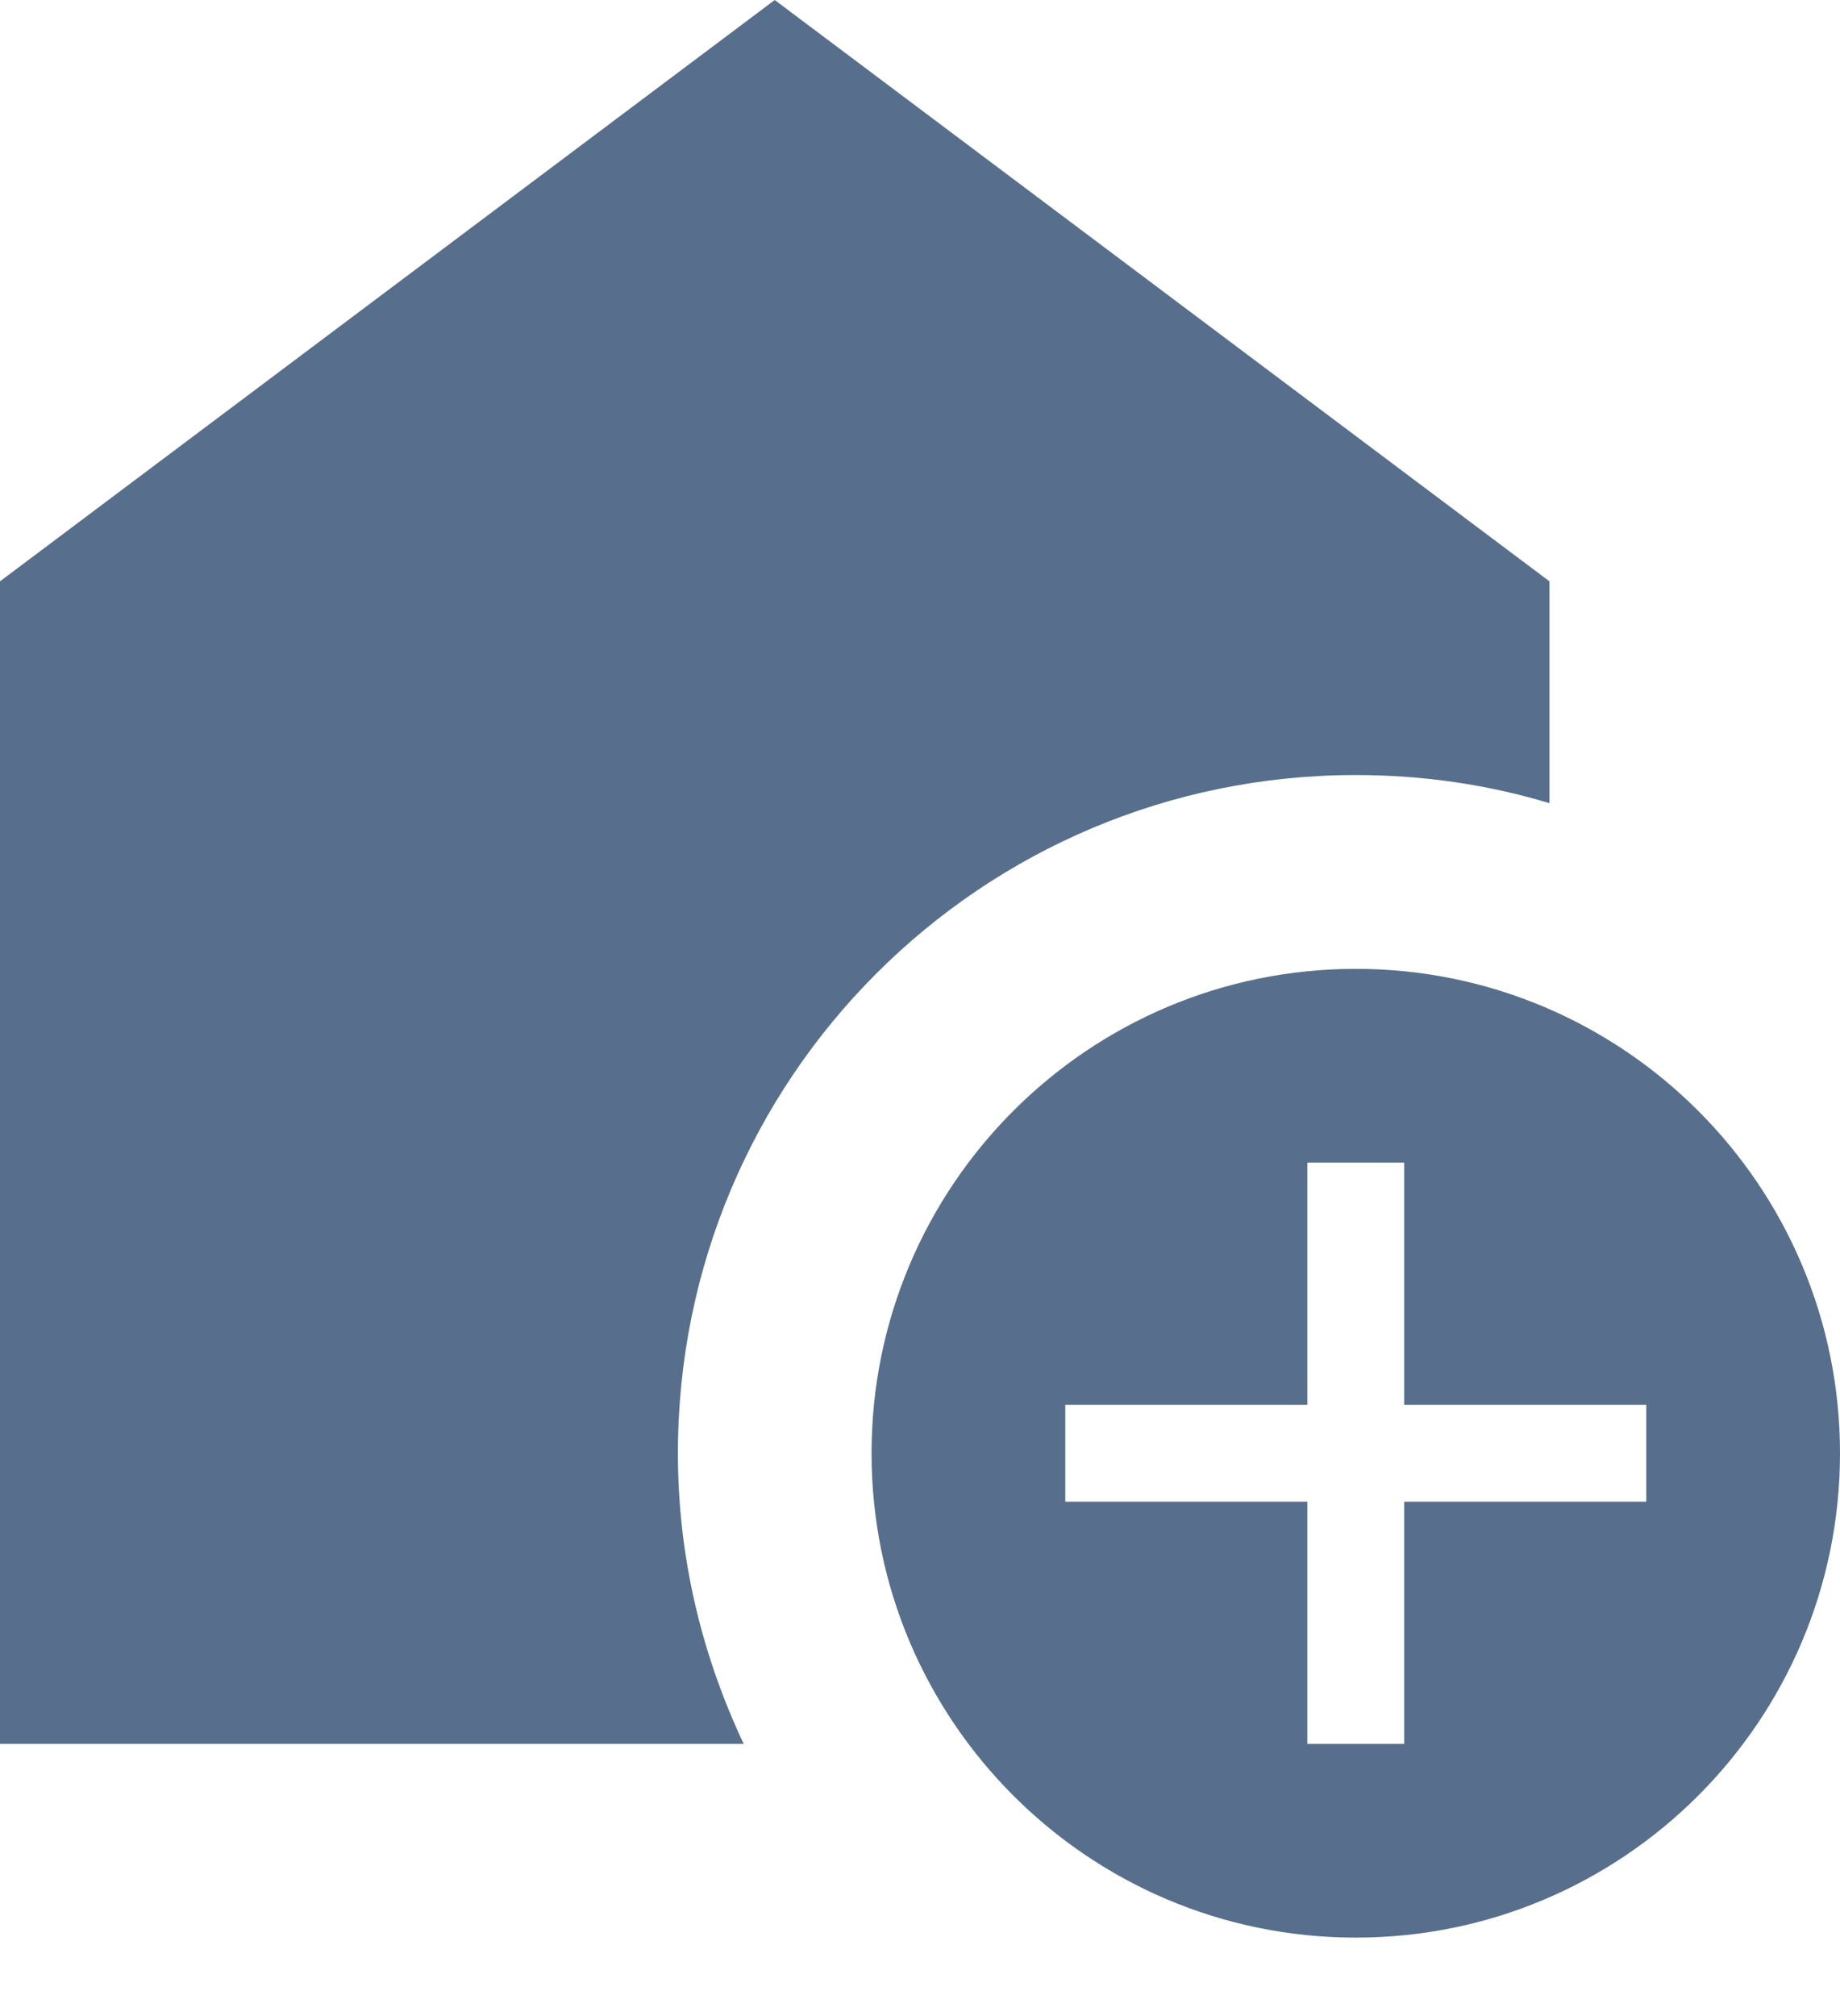
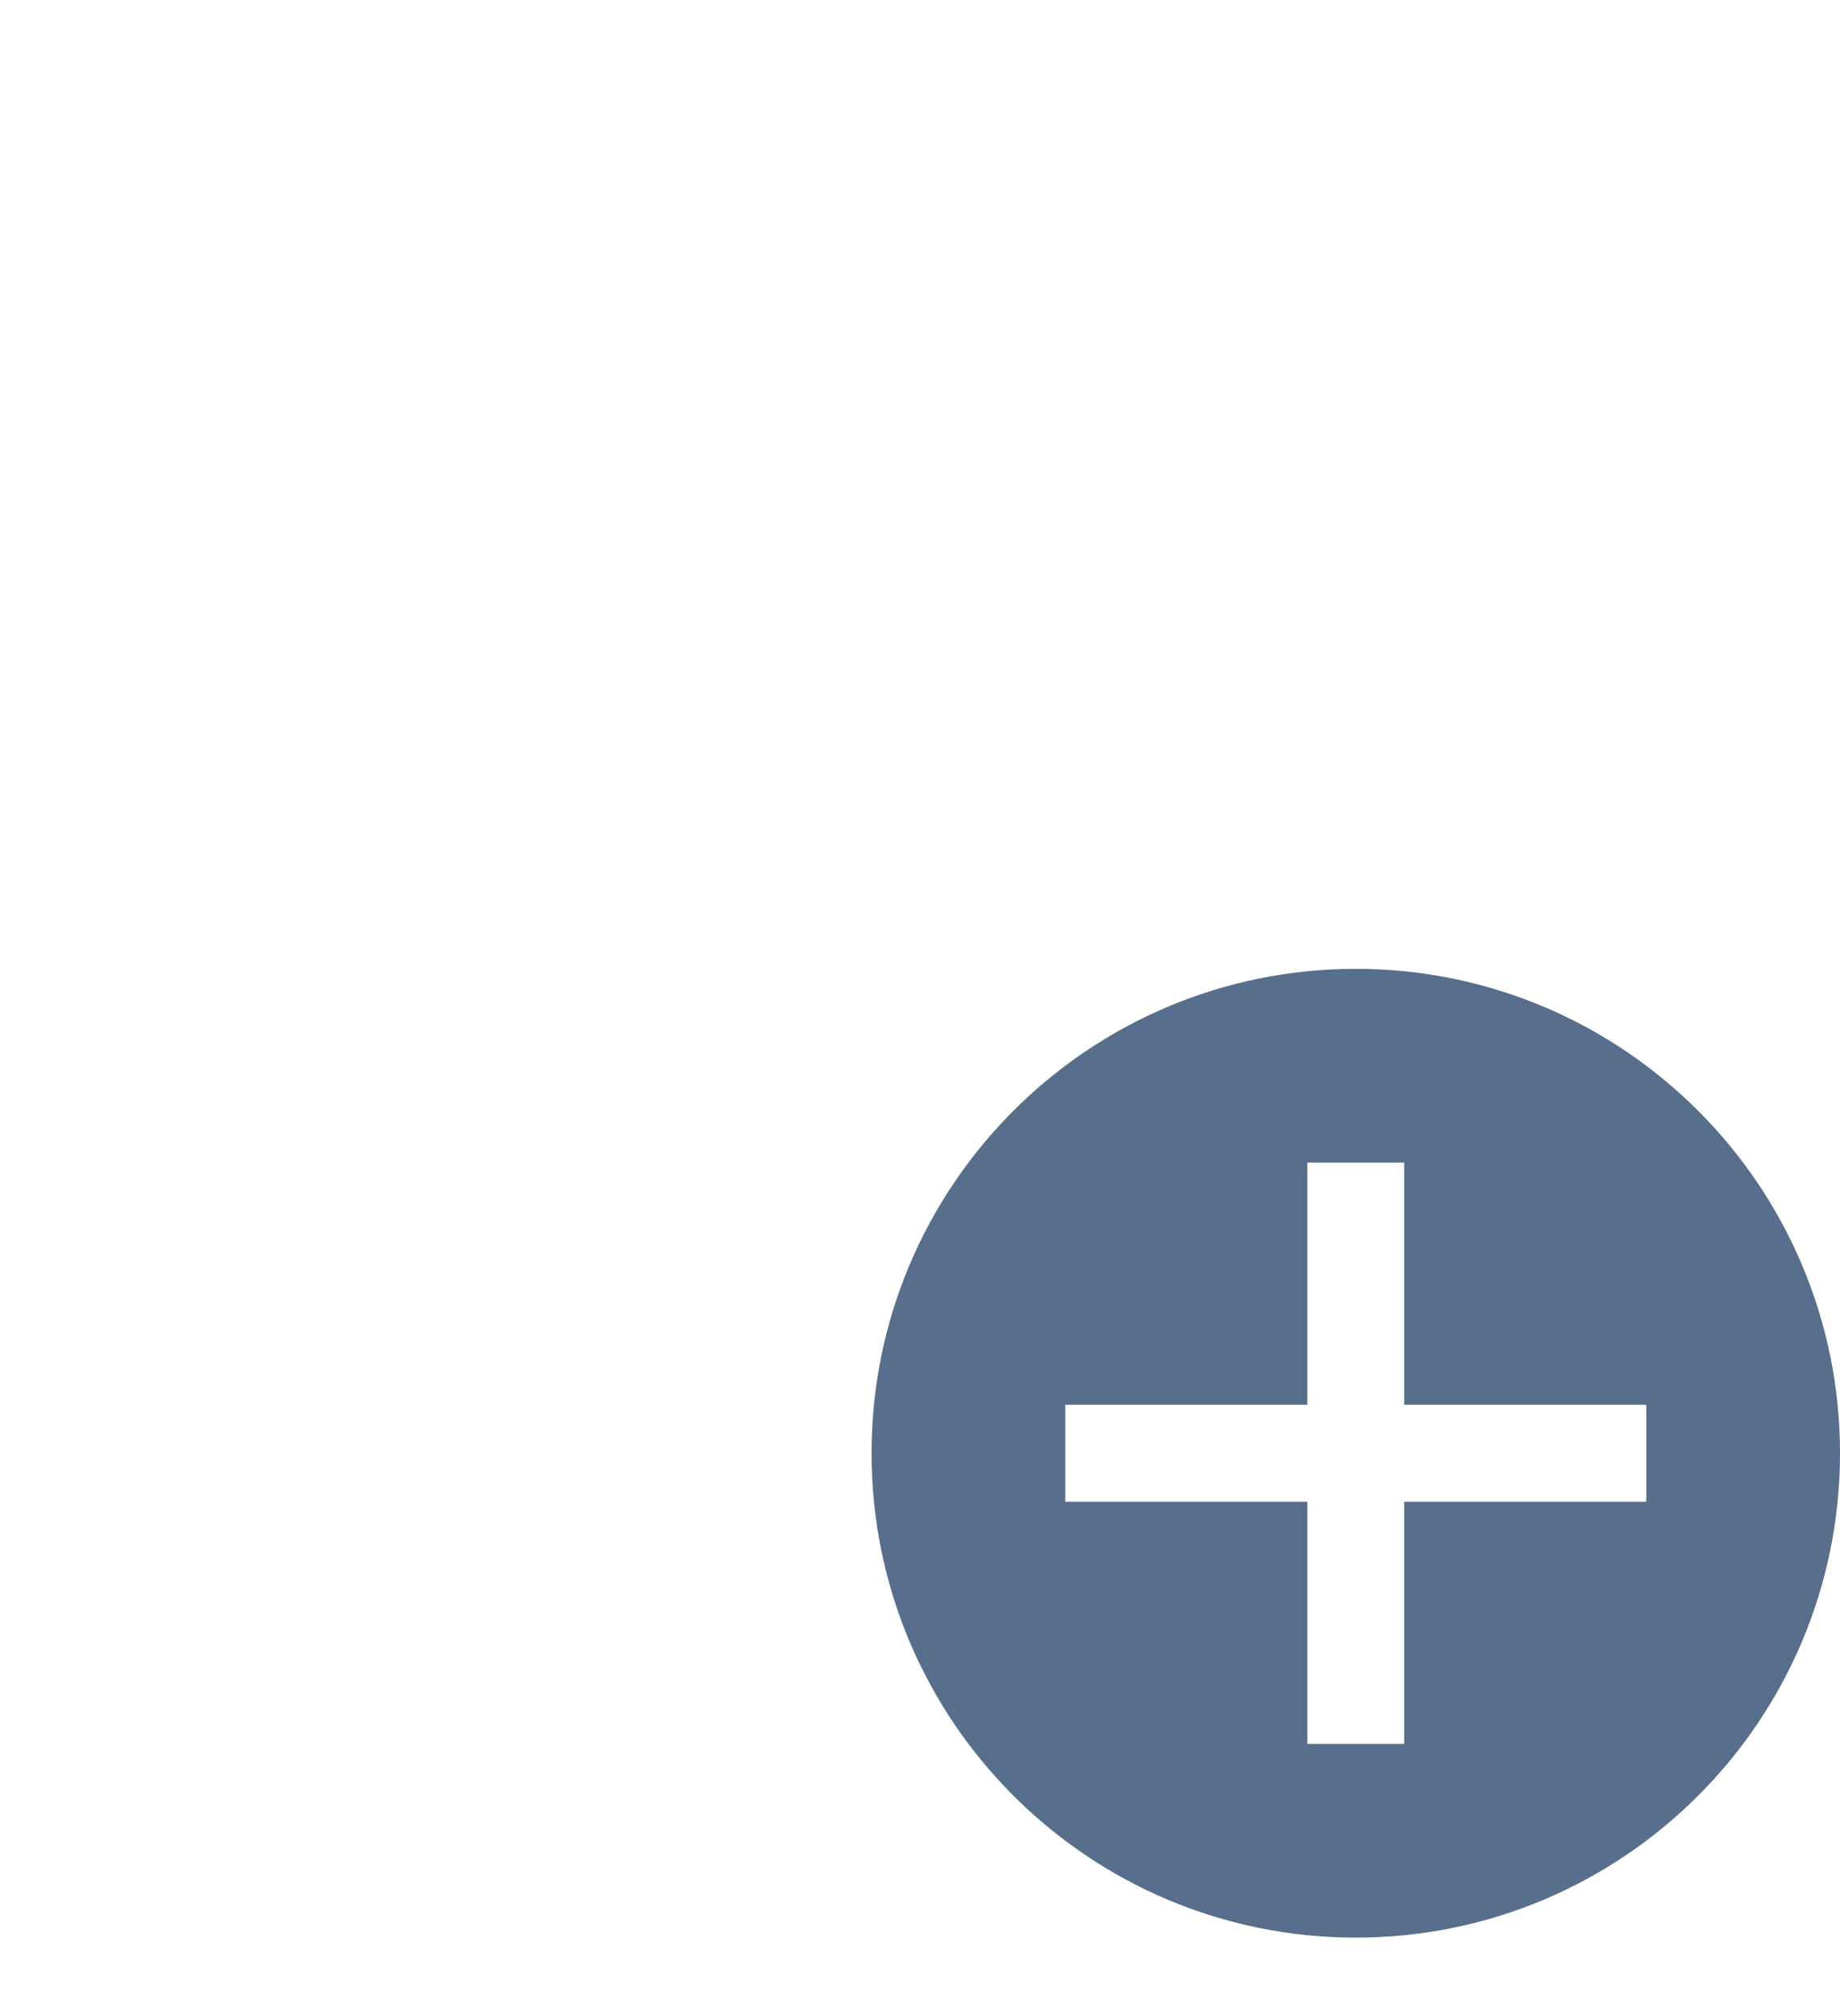
<svg xmlns="http://www.w3.org/2000/svg" width="21" height="23" viewBox="0 0 21 23" fill="none">
-   <path d="M15.474 8.842C16.247 8.842 16.988 8.953 17.684 9.163V6.632L8.842 0L0 6.632V19.895H8.488C8.013 18.889 7.737 17.773 7.737 16.579C7.737 12.302 11.196 8.842 15.474 8.842Z" fill="#576F8C" />
  <path d="M15.474 11.053C12.423 11.053 9.947 13.528 9.947 16.579C9.947 19.63 12.423 22.105 15.474 22.105C18.524 22.105 21 19.63 21 16.579C21 13.528 18.524 11.053 15.474 11.053ZM18.789 17.132H16.026V19.895H14.921V17.132H12.158V16.026H14.921V13.263H16.026V16.026H18.789V17.132Z" fill="#576F8C" />
</svg>